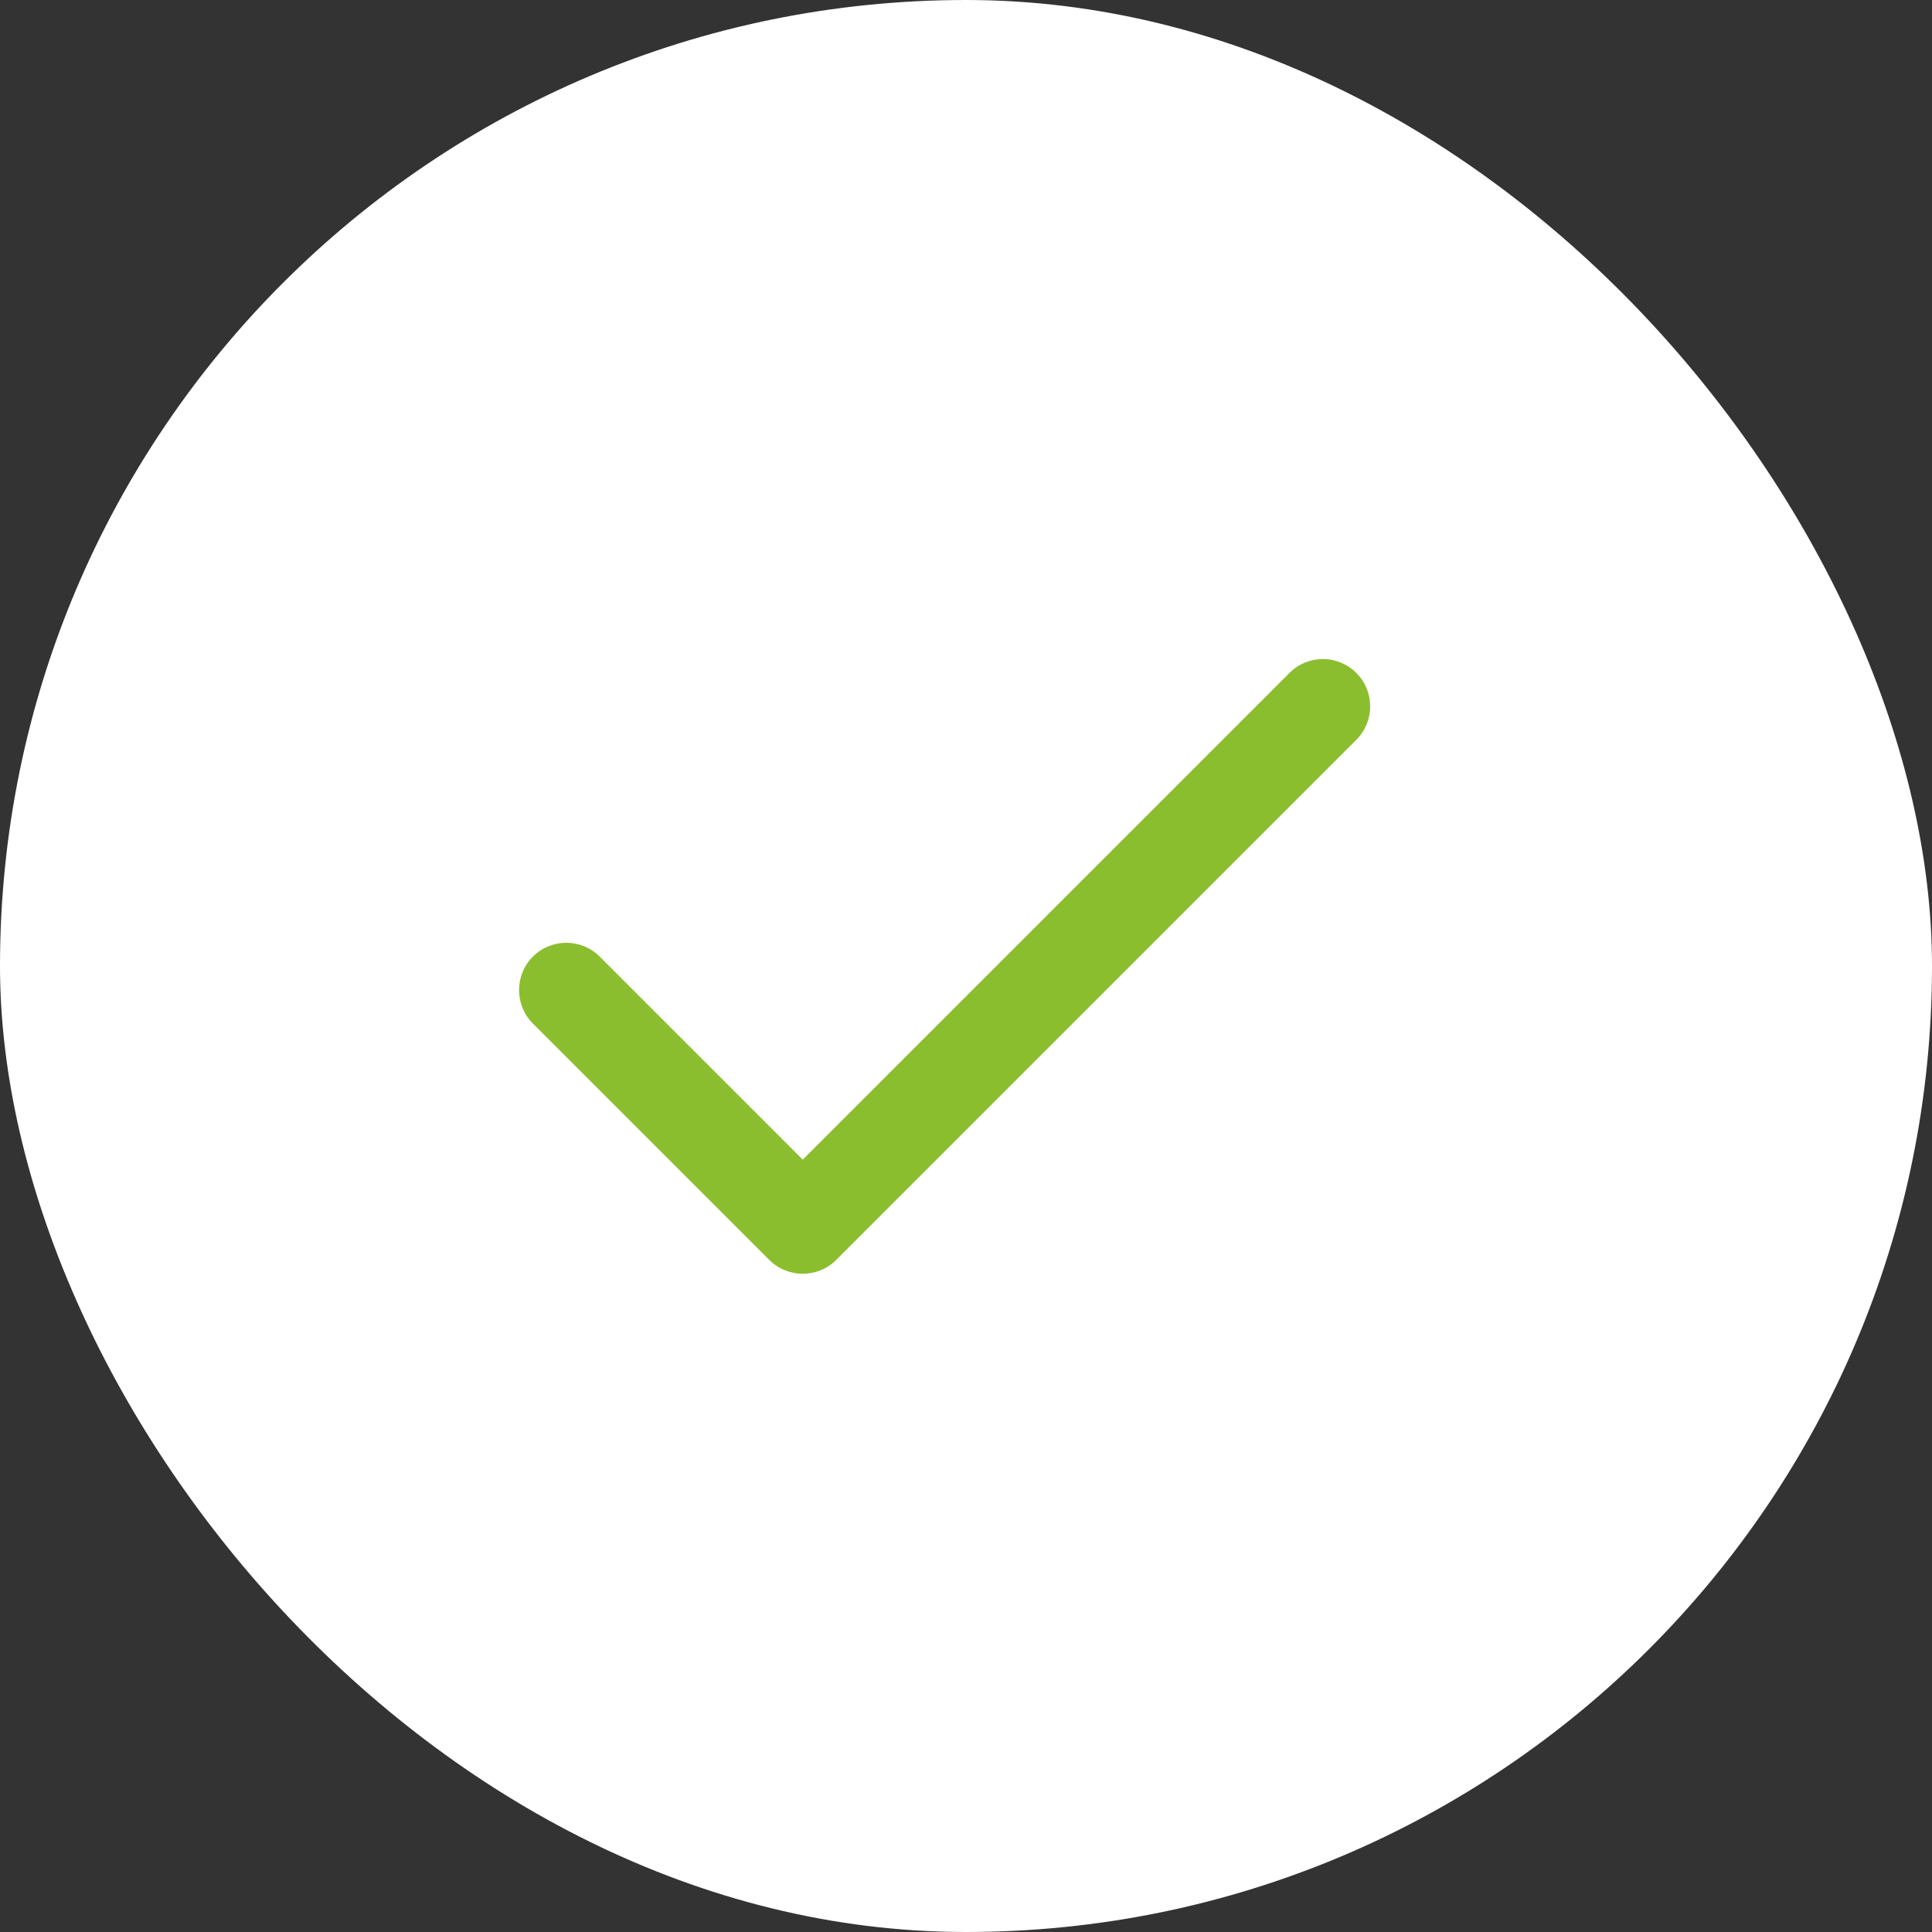
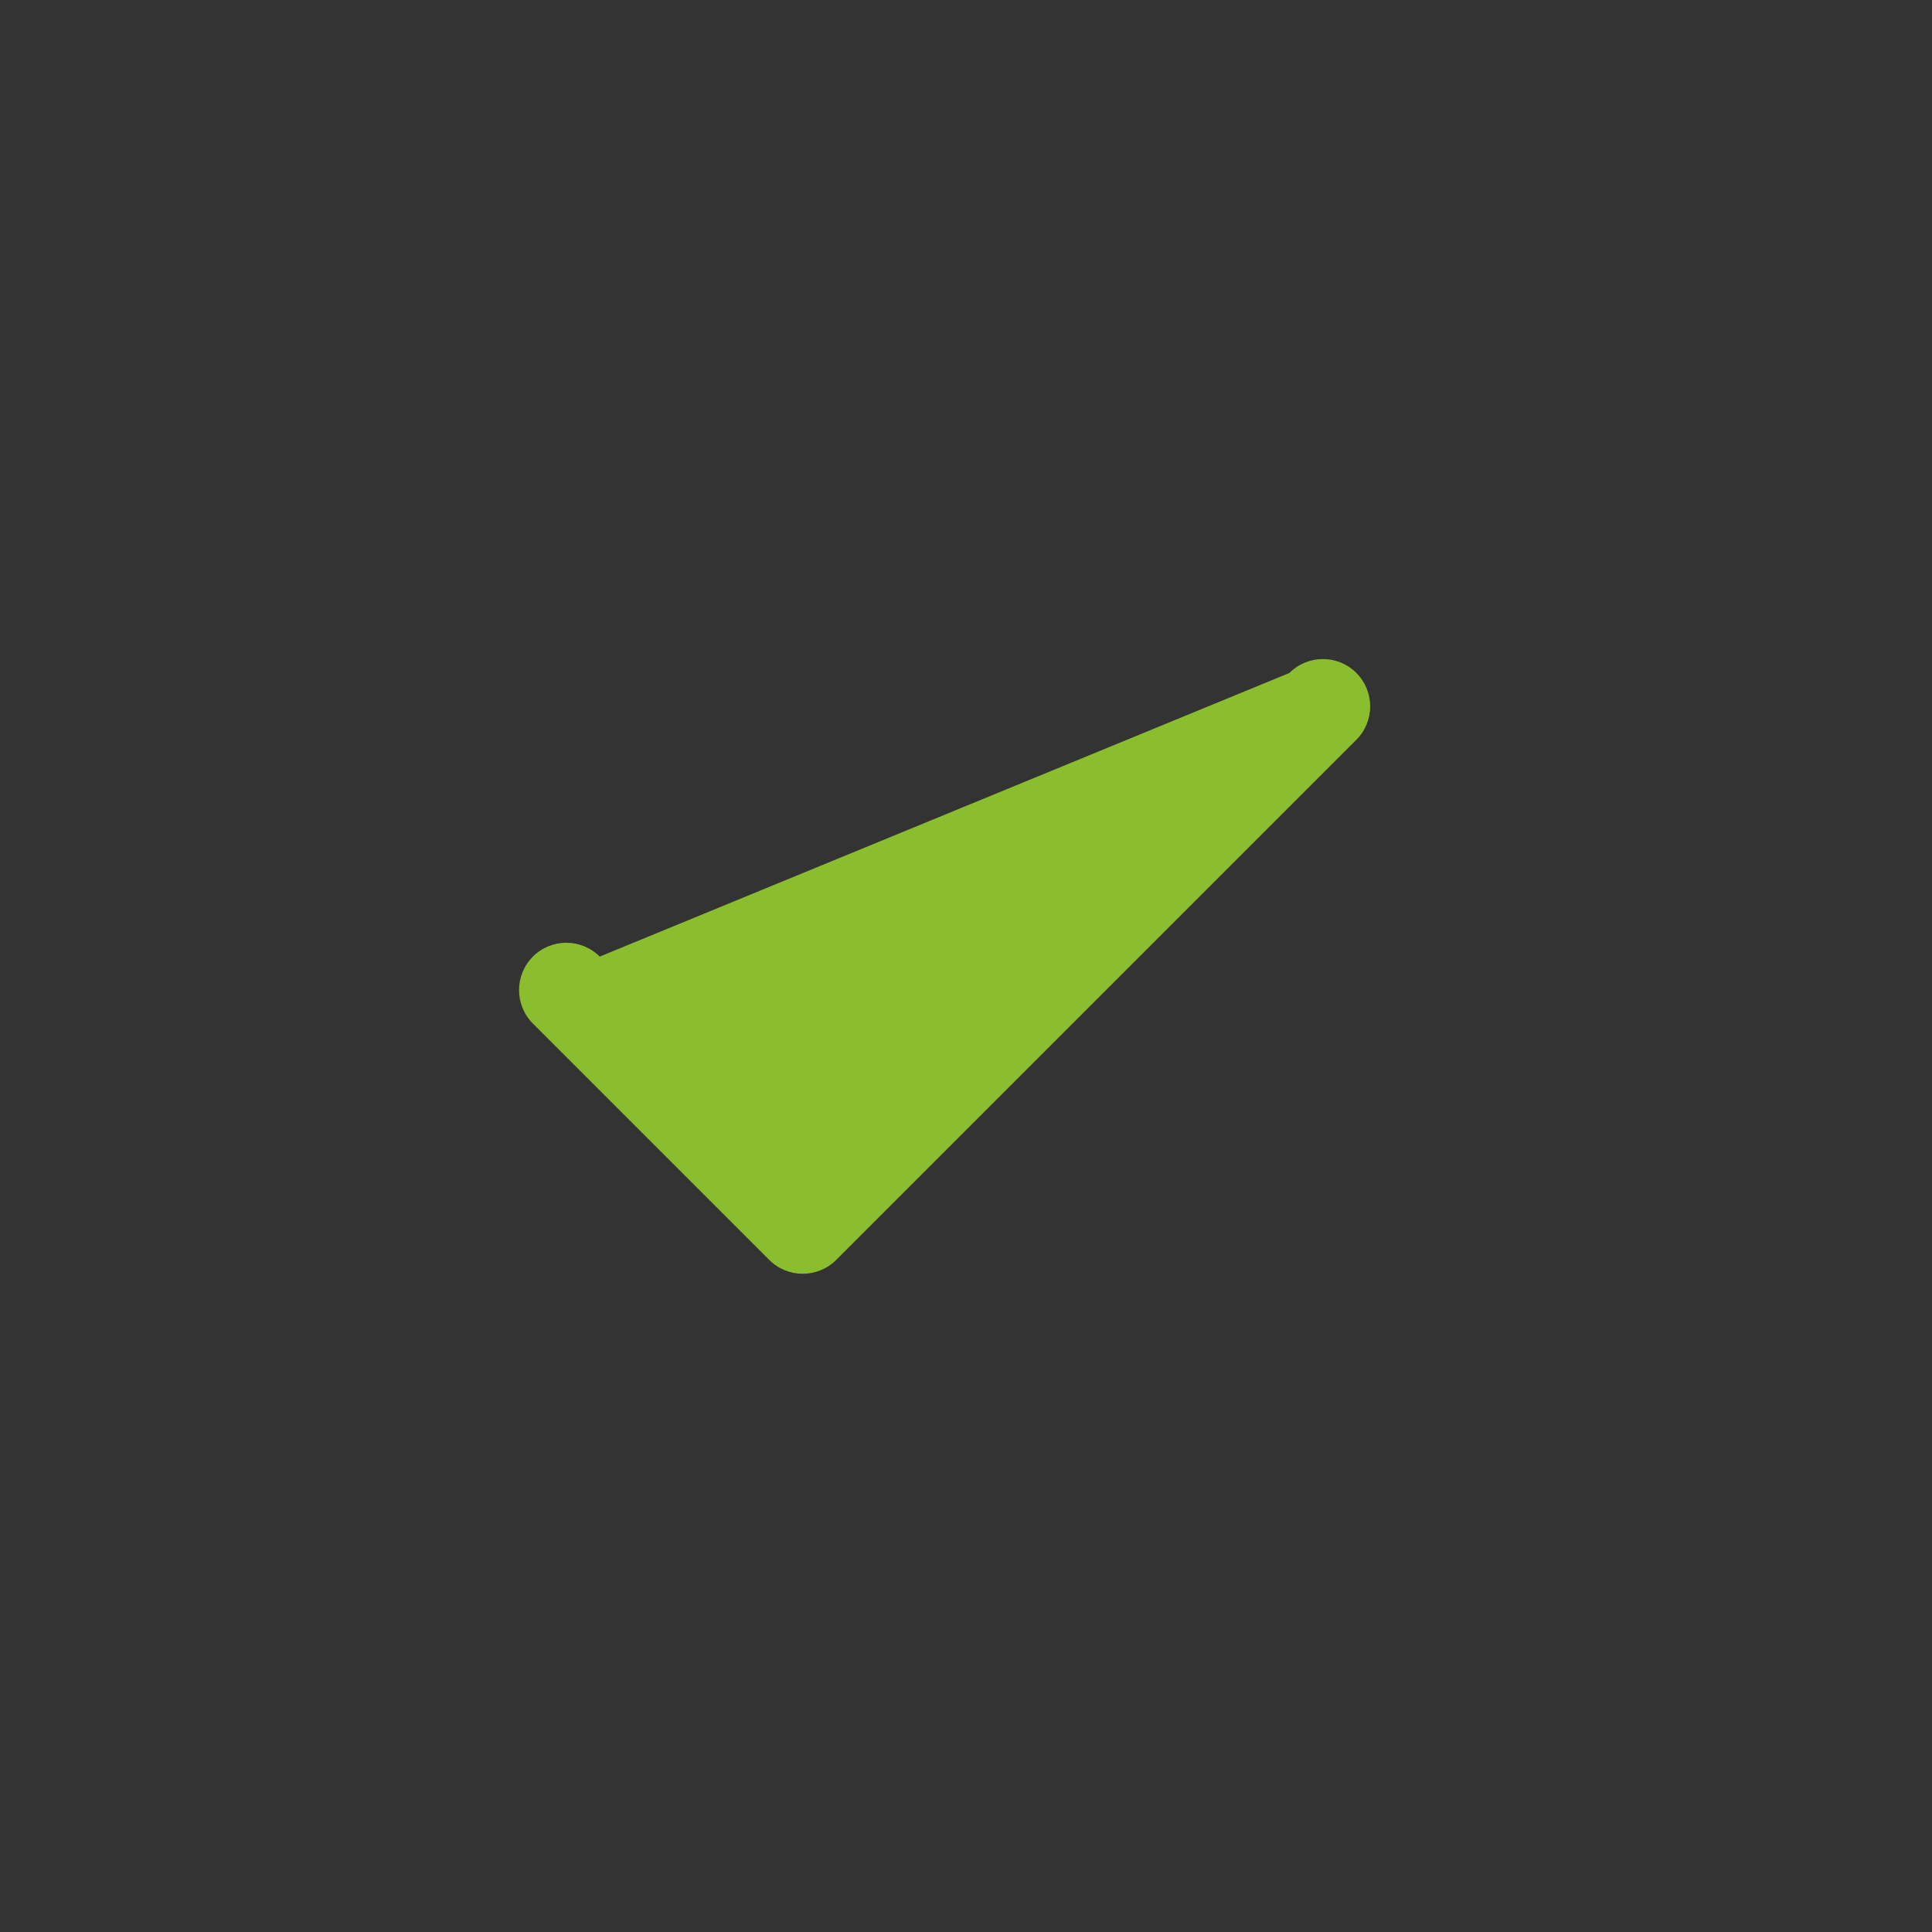
<svg xmlns="http://www.w3.org/2000/svg" width="22" height="22" viewBox="0 0 22 22" fill="none">
  <rect x="0" y="0" width="22" height="22" fill="#333333" stroke="none" />
-   <rect width="22" height="22" rx="11" fill="white" />
-   <path fill-rule="evenodd" clip-rule="evenodd" d="M15.445 7.663C15.655 7.873 15.655 8.214 15.445 8.424L9.522 14.347C9.311 14.557 8.97 14.557 8.76 14.347L6.068 11.655C5.858 11.445 5.858 11.104 6.068 10.893C6.278 10.683 6.619 10.683 6.829 10.893L9.141 13.205L14.683 7.663C14.893 7.452 15.235 7.452 15.445 7.663Z" fill="#8BBE2F" />
+   <path fill-rule="evenodd" clip-rule="evenodd" d="M15.445 7.663C15.655 7.873 15.655 8.214 15.445 8.424L9.522 14.347C9.311 14.557 8.97 14.557 8.76 14.347L6.068 11.655C5.858 11.445 5.858 11.104 6.068 10.893C6.278 10.683 6.619 10.683 6.829 10.893L14.683 7.663C14.893 7.452 15.235 7.452 15.445 7.663Z" fill="#8BBE2F" />
</svg>